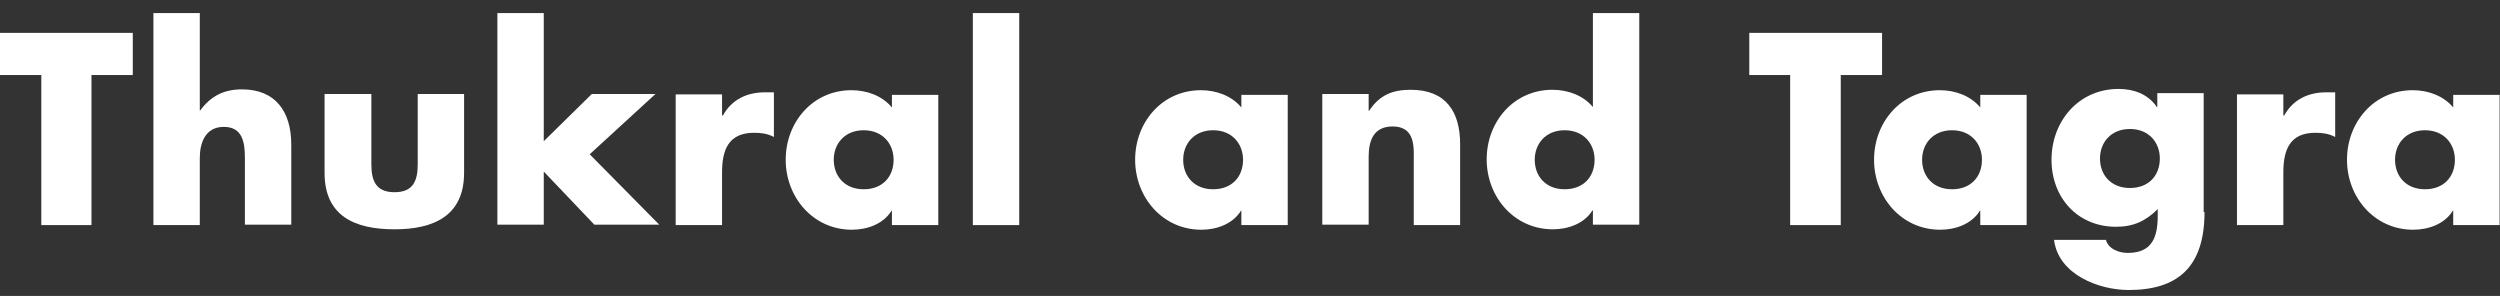
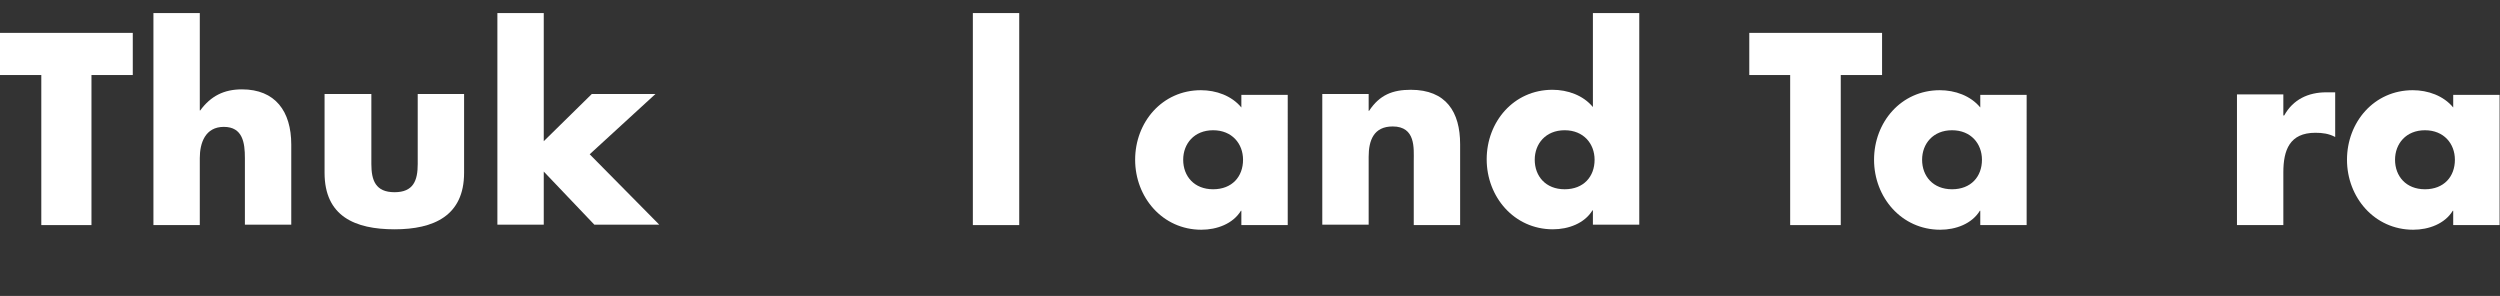
<svg xmlns="http://www.w3.org/2000/svg" version="1.1" id="Layer_1" x="0px" y="0px" viewBox="0 0 593.1 70.2" style="enable-background:new 0 0 593.1 70.2;" xml:space="preserve">
  <rect x="0" y="0" width="593.1" height="70.2" fill="#333333" stroke="none" />
  <style type="text/css">
	.st0{fill:#FFFFFF;}
</style>
  <path class="st0" d="M21.7,53.4H9.8V17.8H0v-10h31.5v10h-9.8V53.4z" />
  <path class="st0" d="M47.4,3.1v23.1h0.1c2.5-3.4,5.6-5,9.9-5c7.9,0,11.7,5.2,11.7,13.1v19h-11V37.5c0-3.6-0.5-7.4-5-7.4  c-4.4,0-5.7,3.8-5.7,7.4v15.9h-11V3.1H47.4z" />
  <path class="st0" d="M88.1,22.3v16.6c0,3.9,1,6.7,5.5,6.7c4.5,0,5.5-2.8,5.5-6.7V22.3h11V41c0,10.2-7.2,13.4-16.5,13.4  C84.2,54.4,77,51.3,77,41V22.3H88.1z" />
  <path class="st0" d="M129,33.5l11.4-11.2h15.1l-15.6,14.3l16.5,16.7H141l-12-12.6v12.6h-11V3.1h11V33.5z" />
-   <path class="st0" d="M171.4,27.4h0.1c2.1-3.8,5.7-5.5,10-5.5h2.1v10.6c-1.5-0.8-3-1-4.7-1c-6.1,0-7.6,4.1-7.6,9.4v12.5h-11v-31h11  V27.4z" />
-   <path class="st0" d="M222.6,53.4h-11v-3.4h-0.1c-1.9,3.1-5.7,4.5-9.4,4.5c-9.2,0-15.7-7.7-15.7-16.6c0-8.9,6.4-16.5,15.6-16.5  c3.6,0,7.3,1.3,9.6,4.1v-3h11V53.4z M197.8,37.9c0,3.9,2.6,7,7.1,7s7.1-3,7.1-7c0-3.8-2.6-7-7.1-7S197.8,34.1,197.8,37.9z" />
  <path class="st0" d="M241.8,53.4h-11V3.1h11V53.4z" />
  <path class="st0" d="M305.5,53.4h-11v-3.4h-0.1c-1.9,3.1-5.7,4.5-9.4,4.5c-9.2,0-15.7-7.7-15.7-16.6c0-8.9,6.4-16.5,15.6-16.5  c3.6,0,7.3,1.3,9.6,4.1v-3h11V53.4z M280.7,37.9c0,3.9,2.6,7,7.1,7c4.5,0,7.1-3,7.1-7c0-3.8-2.6-7-7.1-7  C283.3,30.9,280.7,34.1,280.7,37.9z" />
  <path class="st0" d="M324.7,26.3h0.1c2.5-3.8,5.6-5,9.9-5c8.4,0,11.7,5.3,11.7,12.9v19.2h-11V38.2c0-3,0.5-8.2-5-8.2  c-4.5,0-5.7,3.3-5.7,7.2v16.1h-11v-31h11V26.3z" />
  <path class="st0" d="M377.9,49.9h-0.1c-1.9,3.1-5.7,4.5-9.4,4.5c-9.2,0-15.7-7.7-15.7-16.6c0-8.9,6.4-16.5,15.6-16.5  c3.6,0,7.3,1.3,9.6,4.1V3.1h11v50.2h-11V49.9z M364.1,37.9c0,3.9,2.6,7,7.1,7c4.5,0,7.1-3,7.1-7c0-3.8-2.6-7-7.1-7  C366.7,30.9,364.1,34.1,364.1,37.9z" />
  <path class="st0" d="M436.6,53.4h-11.9V17.8H415v-10h31.5v10h-9.8V53.4z" />
  <path class="st0" d="M480.8,53.4h-11v-3.4h-0.1c-1.9,3.1-5.7,4.5-9.4,4.5c-9.2,0-15.7-7.7-15.7-16.6c0-8.9,6.4-16.5,15.6-16.5  c3.6,0,7.3,1.3,9.6,4.1v-3h11V53.4z M456,37.9c0,3.9,2.6,7,7.1,7c4.5,0,7.1-3,7.1-7c0-3.8-2.6-7-7.1-7C458.6,30.9,456,34.1,456,37.9  z" />
-   <path class="st0" d="M523,50.3c0,13.2-6.5,18.5-18,18.5c-7.1,0-16.7-3.7-17.7-11.9h12.3c0.3,1.1,1.1,1.9,2.1,2.4  c1,0.5,2.1,0.7,3.1,0.7c5.9,0,7.1-3.9,7.1-8.9v-1.5c-2.8,2.8-5.7,4.2-9.9,4.2c-9.1,0-15.3-6.9-15.3-15.9c0-9.1,6.4-16.8,15.9-16.8  c3.6,0,7,1.2,9.1,4.3h0.1v-3.3h11V50.3z M498.2,37.6c0,3.9,2.6,7,7.1,7c4.5,0,7.1-3,7.1-7c0-3.8-2.6-7-7.1-7  C500.8,30.6,498.2,33.8,498.2,37.6z" />
  <path class="st0" d="M541.8,27.4h0.1c2.1-3.8,5.7-5.5,10-5.5h2.1v10.6c-1.5-0.8-3-1-4.7-1c-6.1,0-7.6,4.1-7.6,9.4v12.5h-11v-31h11  V27.4z" />
  <path class="st0" d="M593,53.4h-11v-3.4h-0.1c-1.9,3.1-5.7,4.5-9.4,4.5c-9.2,0-15.7-7.7-15.7-16.6c0-8.9,6.4-16.5,15.6-16.5  c3.6,0,7.3,1.3,9.6,4.1v-3h11V53.4z M568.2,37.9c0,3.9,2.6,7,7.1,7c4.5,0,7.1-3,7.1-7c0-3.8-2.6-7-7.1-7  C570.8,30.9,568.2,34.1,568.2,37.9z" />
</svg>